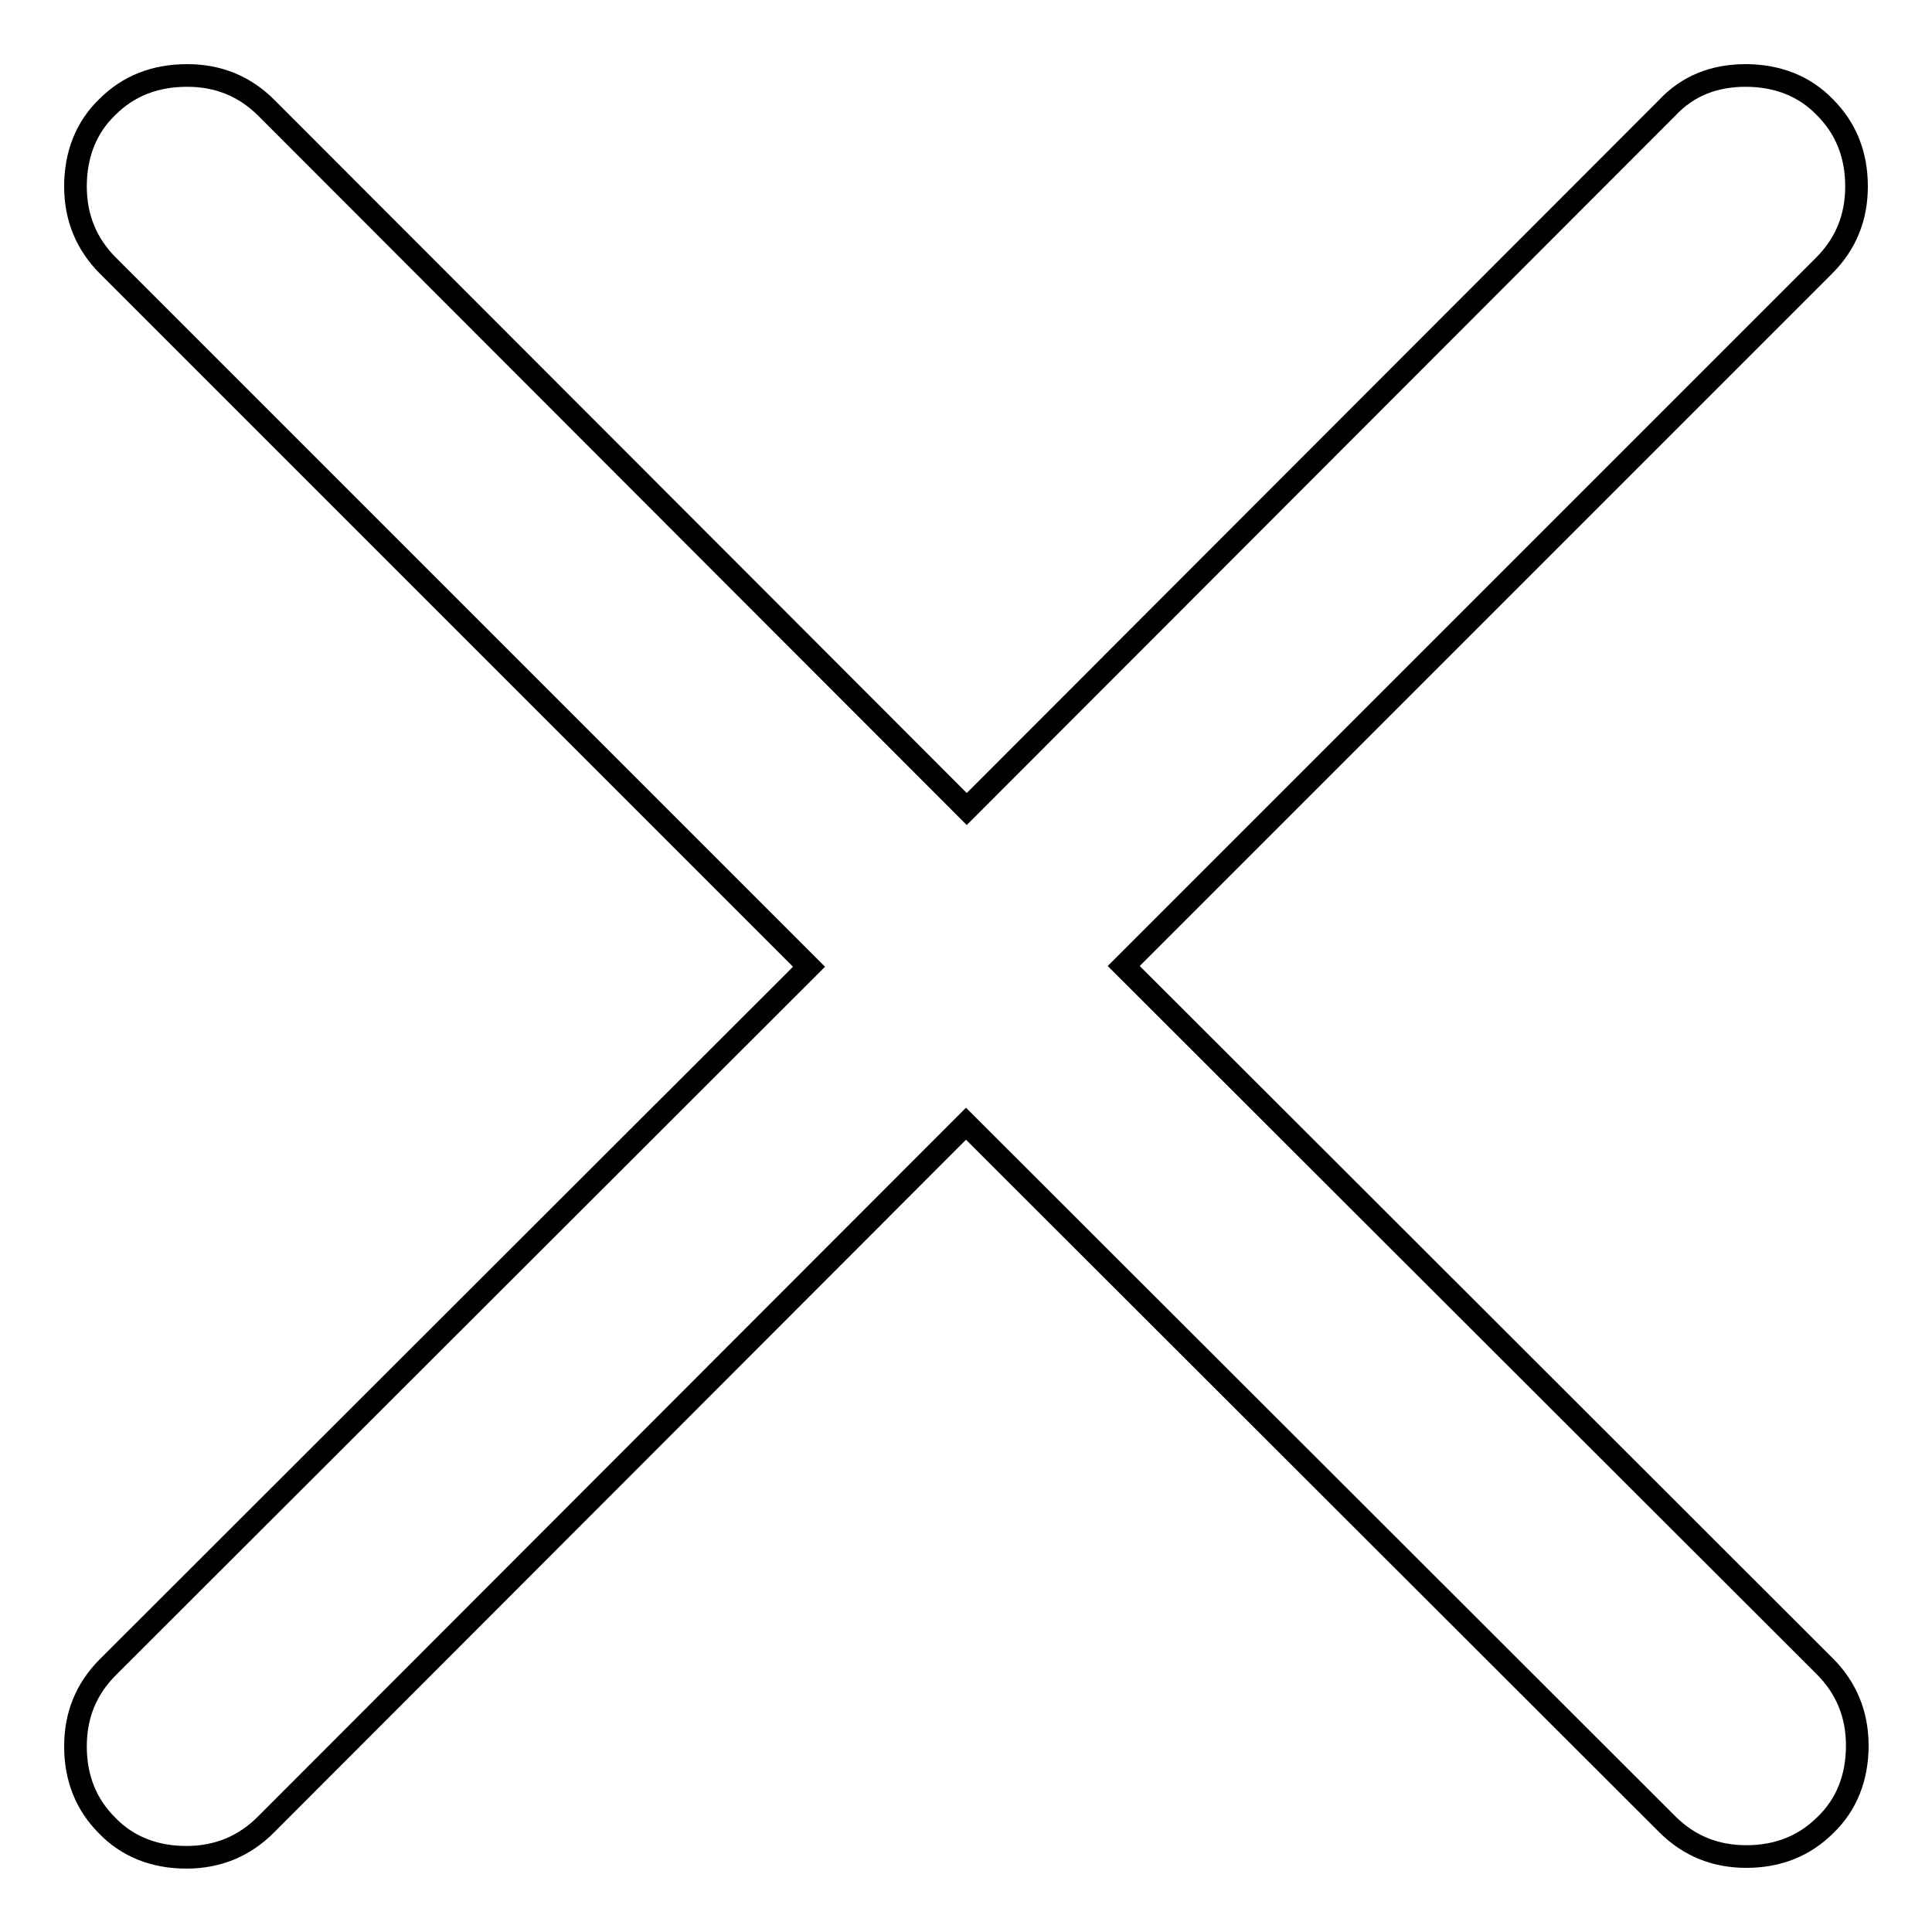
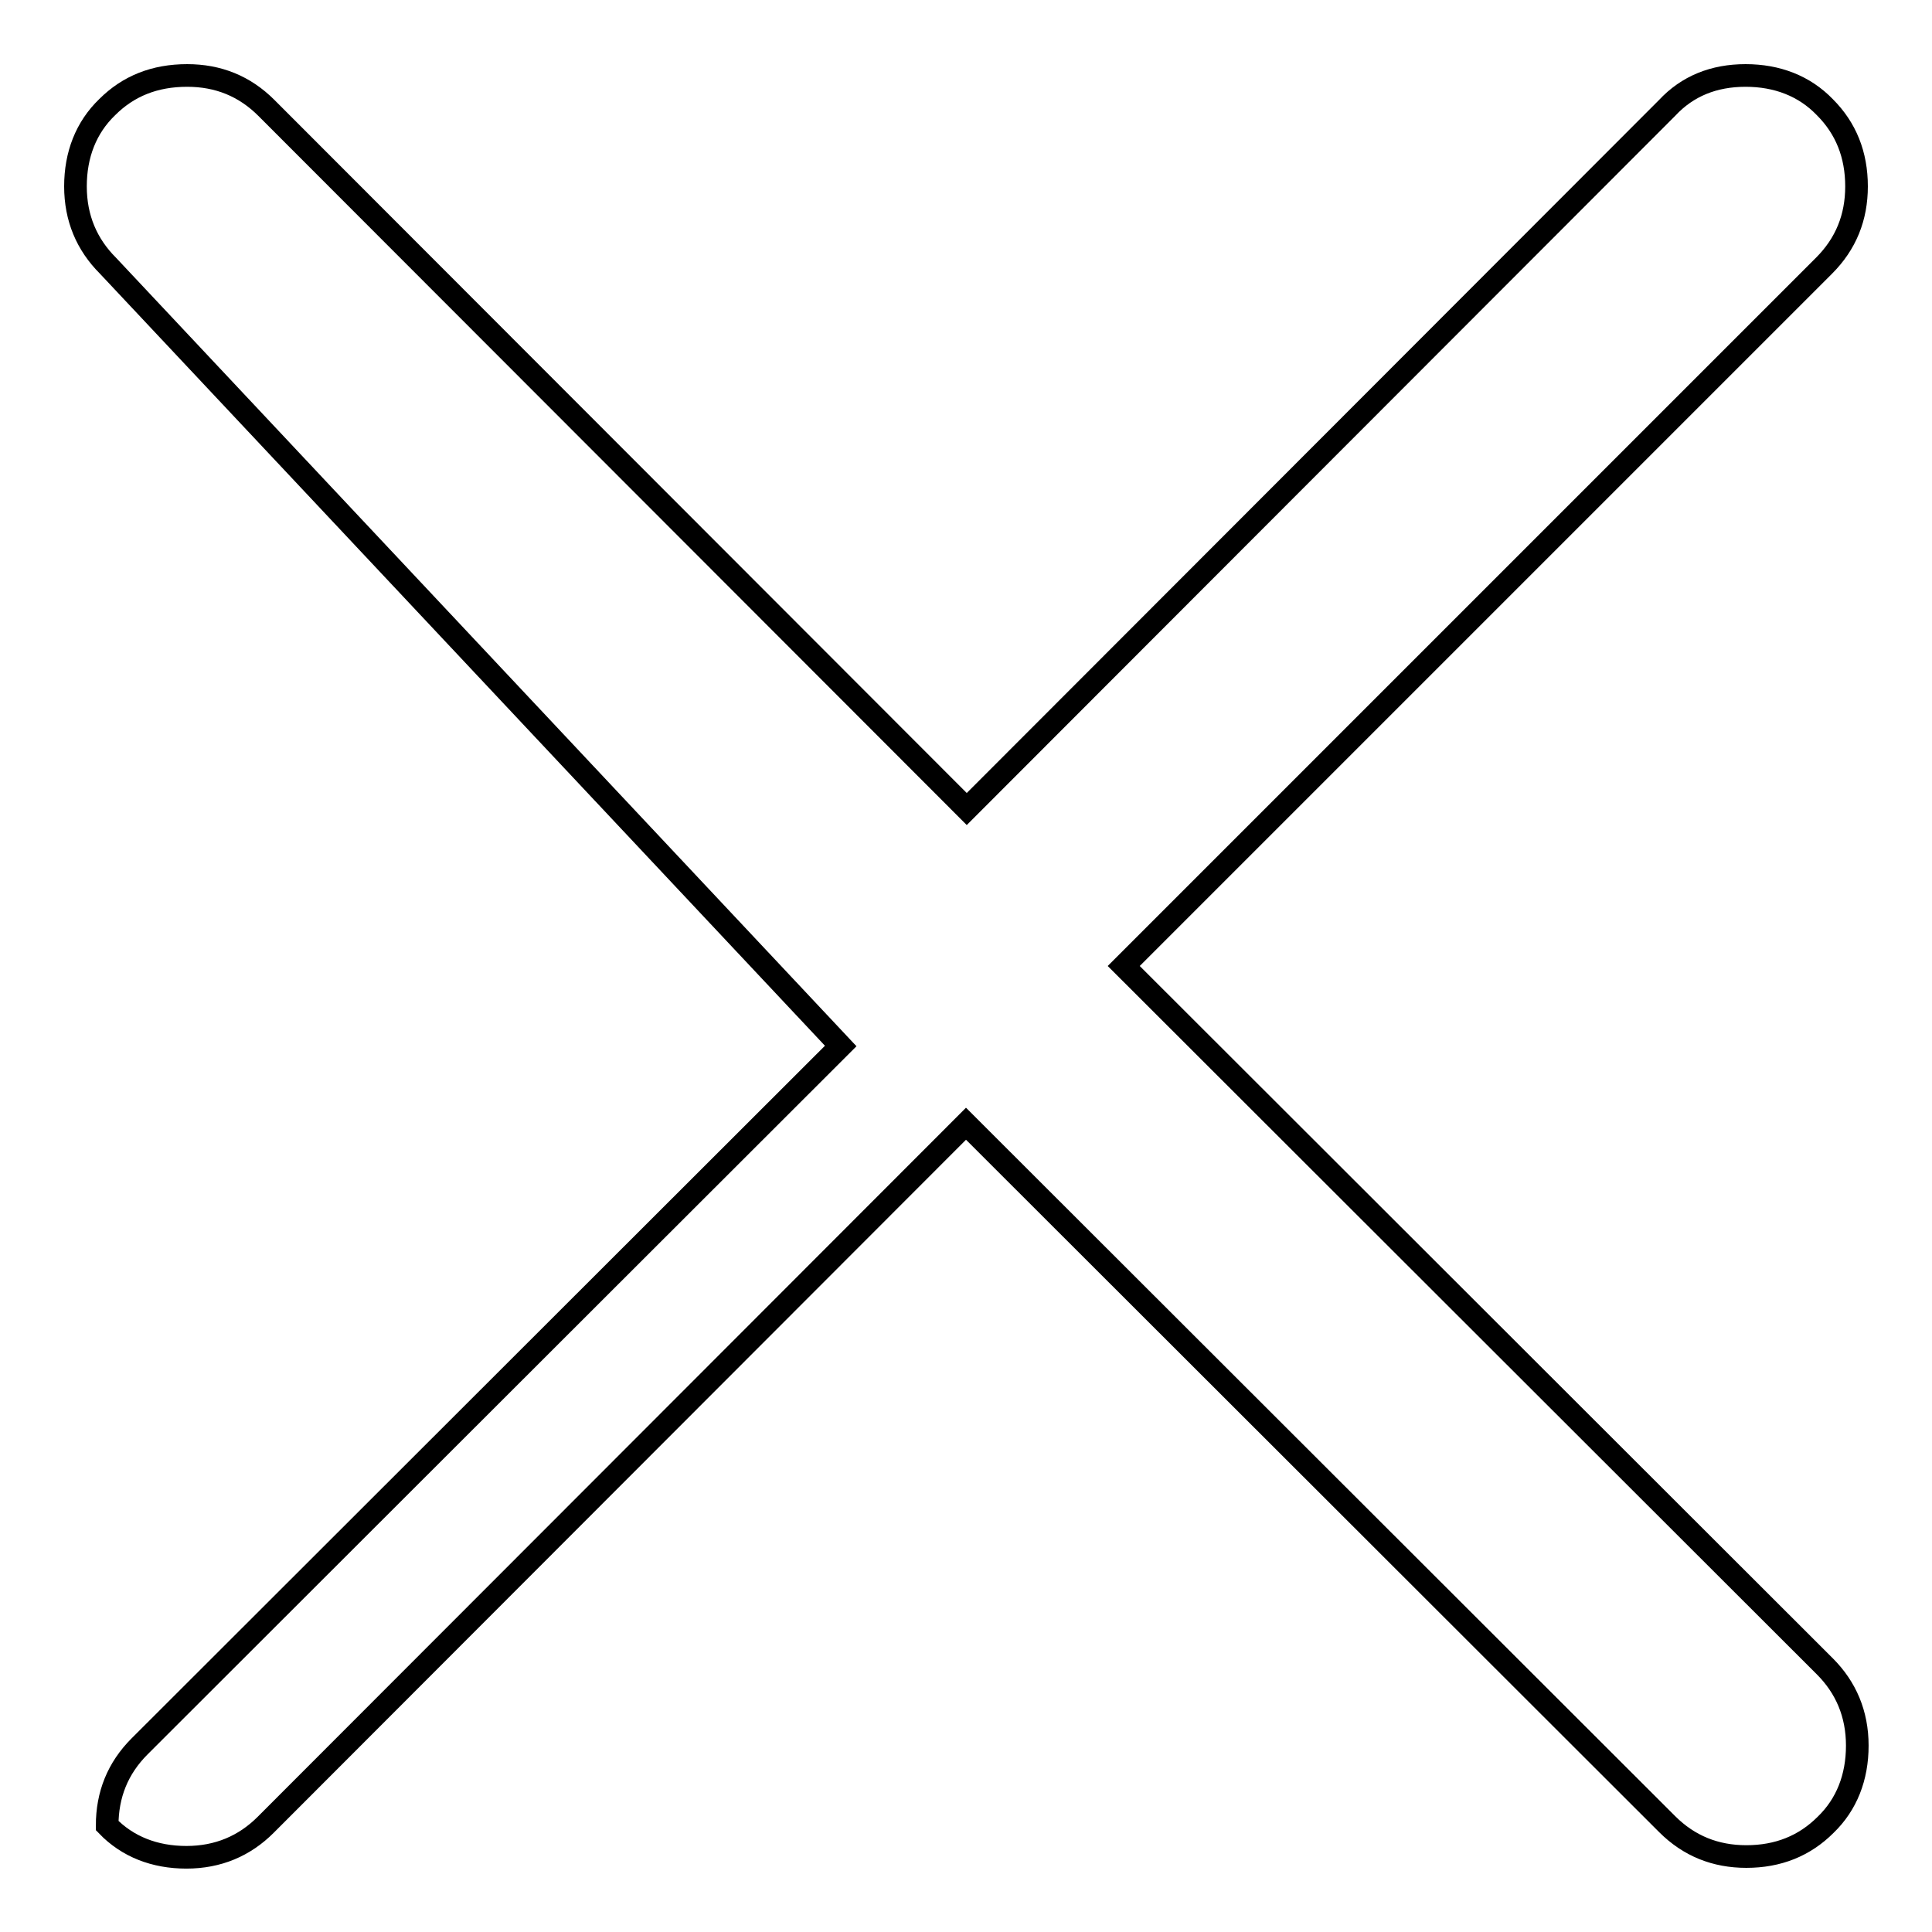
<svg xmlns="http://www.w3.org/2000/svg" version="1.1" x="0px" y="0px" viewBox="0 0 256 256" enable-background="new 0 0 256 256" xml:space="preserve">
  <g>
    <g>
-       <path stroke-width="3" fill-opacity="0" stroke="#000000" d="M231.3,10c4.2,0,7.8,1.4,10.5,4.2c2.8,2.8,4.2,6.3,4.2,10.5c0,4.1-1.4,7.6-4.3,10.5L148.9,128l92.9,92.8c2.8,2.8,4.3,6.3,4.3,10.5c0,4.2-1.4,7.8-4.2,10.5c-2.8,2.8-6.3,4.2-10.5,4.2c-4.1,0-7.6-1.4-10.5-4.3L128,148.9l-92.8,92.9c-2.8,2.8-6.3,4.3-10.5,4.3c-4.2,0-7.8-1.4-10.5-4.2c-2.8-2.8-4.2-6.3-4.2-10.5c0-4.1,1.4-7.6,4.3-10.5l92.9-92.8L14.3,35.2c-2.8-2.8-4.3-6.3-4.3-10.5c0-4.2,1.4-7.8,4.2-10.5C17,11.4,20.5,10,24.8,10c4.1,0,7.6,1.4,10.5,4.3l92.8,92.9l92.8-92.9C223.6,11.4,227.1,10,231.3,10z" />
+       <path stroke-width="3" fill-opacity="0" stroke="#000000" d="M231.3,10c4.2,0,7.8,1.4,10.5,4.2c2.8,2.8,4.2,6.3,4.2,10.5c0,4.1-1.4,7.6-4.3,10.5L148.9,128l92.9,92.8c2.8,2.8,4.3,6.3,4.3,10.5c0,4.2-1.4,7.8-4.2,10.5c-2.8,2.8-6.3,4.2-10.5,4.2c-4.1,0-7.6-1.4-10.5-4.3L128,148.9l-92.8,92.9c-2.8,2.8-6.3,4.3-10.5,4.3c-4.2,0-7.8-1.4-10.5-4.2c0-4.1,1.4-7.6,4.3-10.5l92.9-92.8L14.3,35.2c-2.8-2.8-4.3-6.3-4.3-10.5c0-4.2,1.4-7.8,4.2-10.5C17,11.4,20.5,10,24.8,10c4.1,0,7.6,1.4,10.5,4.3l92.8,92.9l92.8-92.9C223.6,11.4,227.1,10,231.3,10z" />
    </g>
  </g>
</svg>